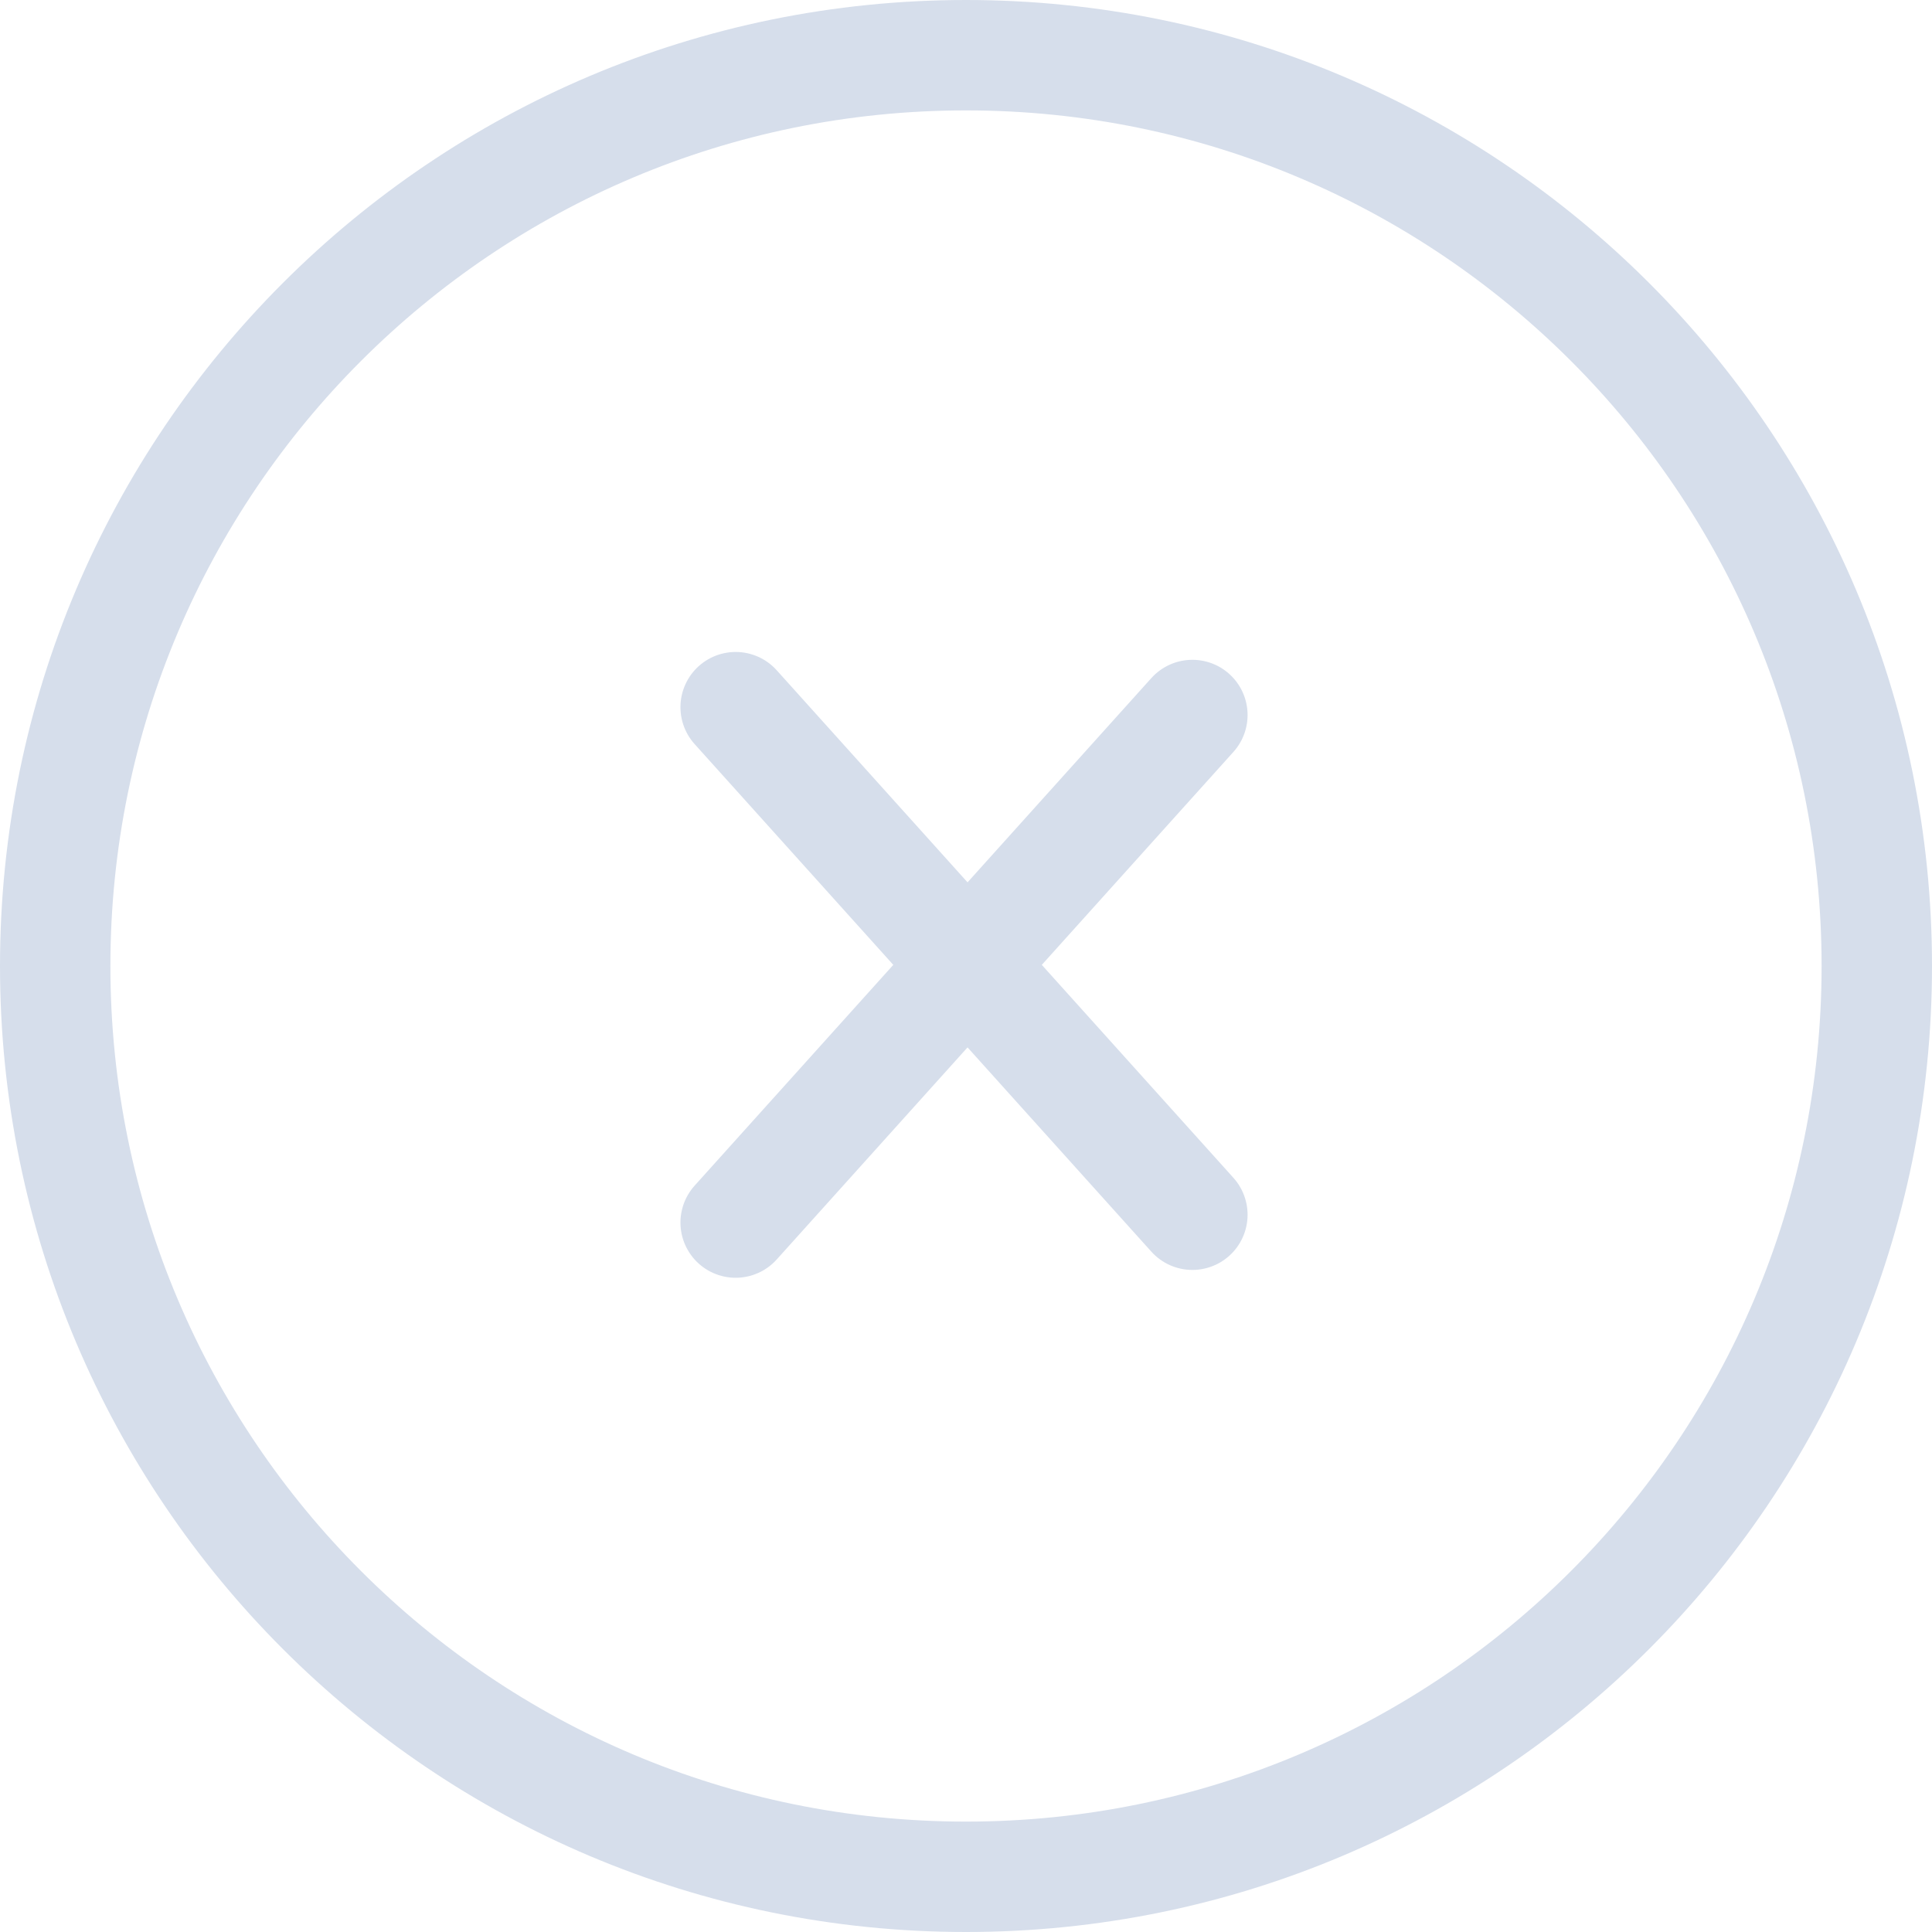
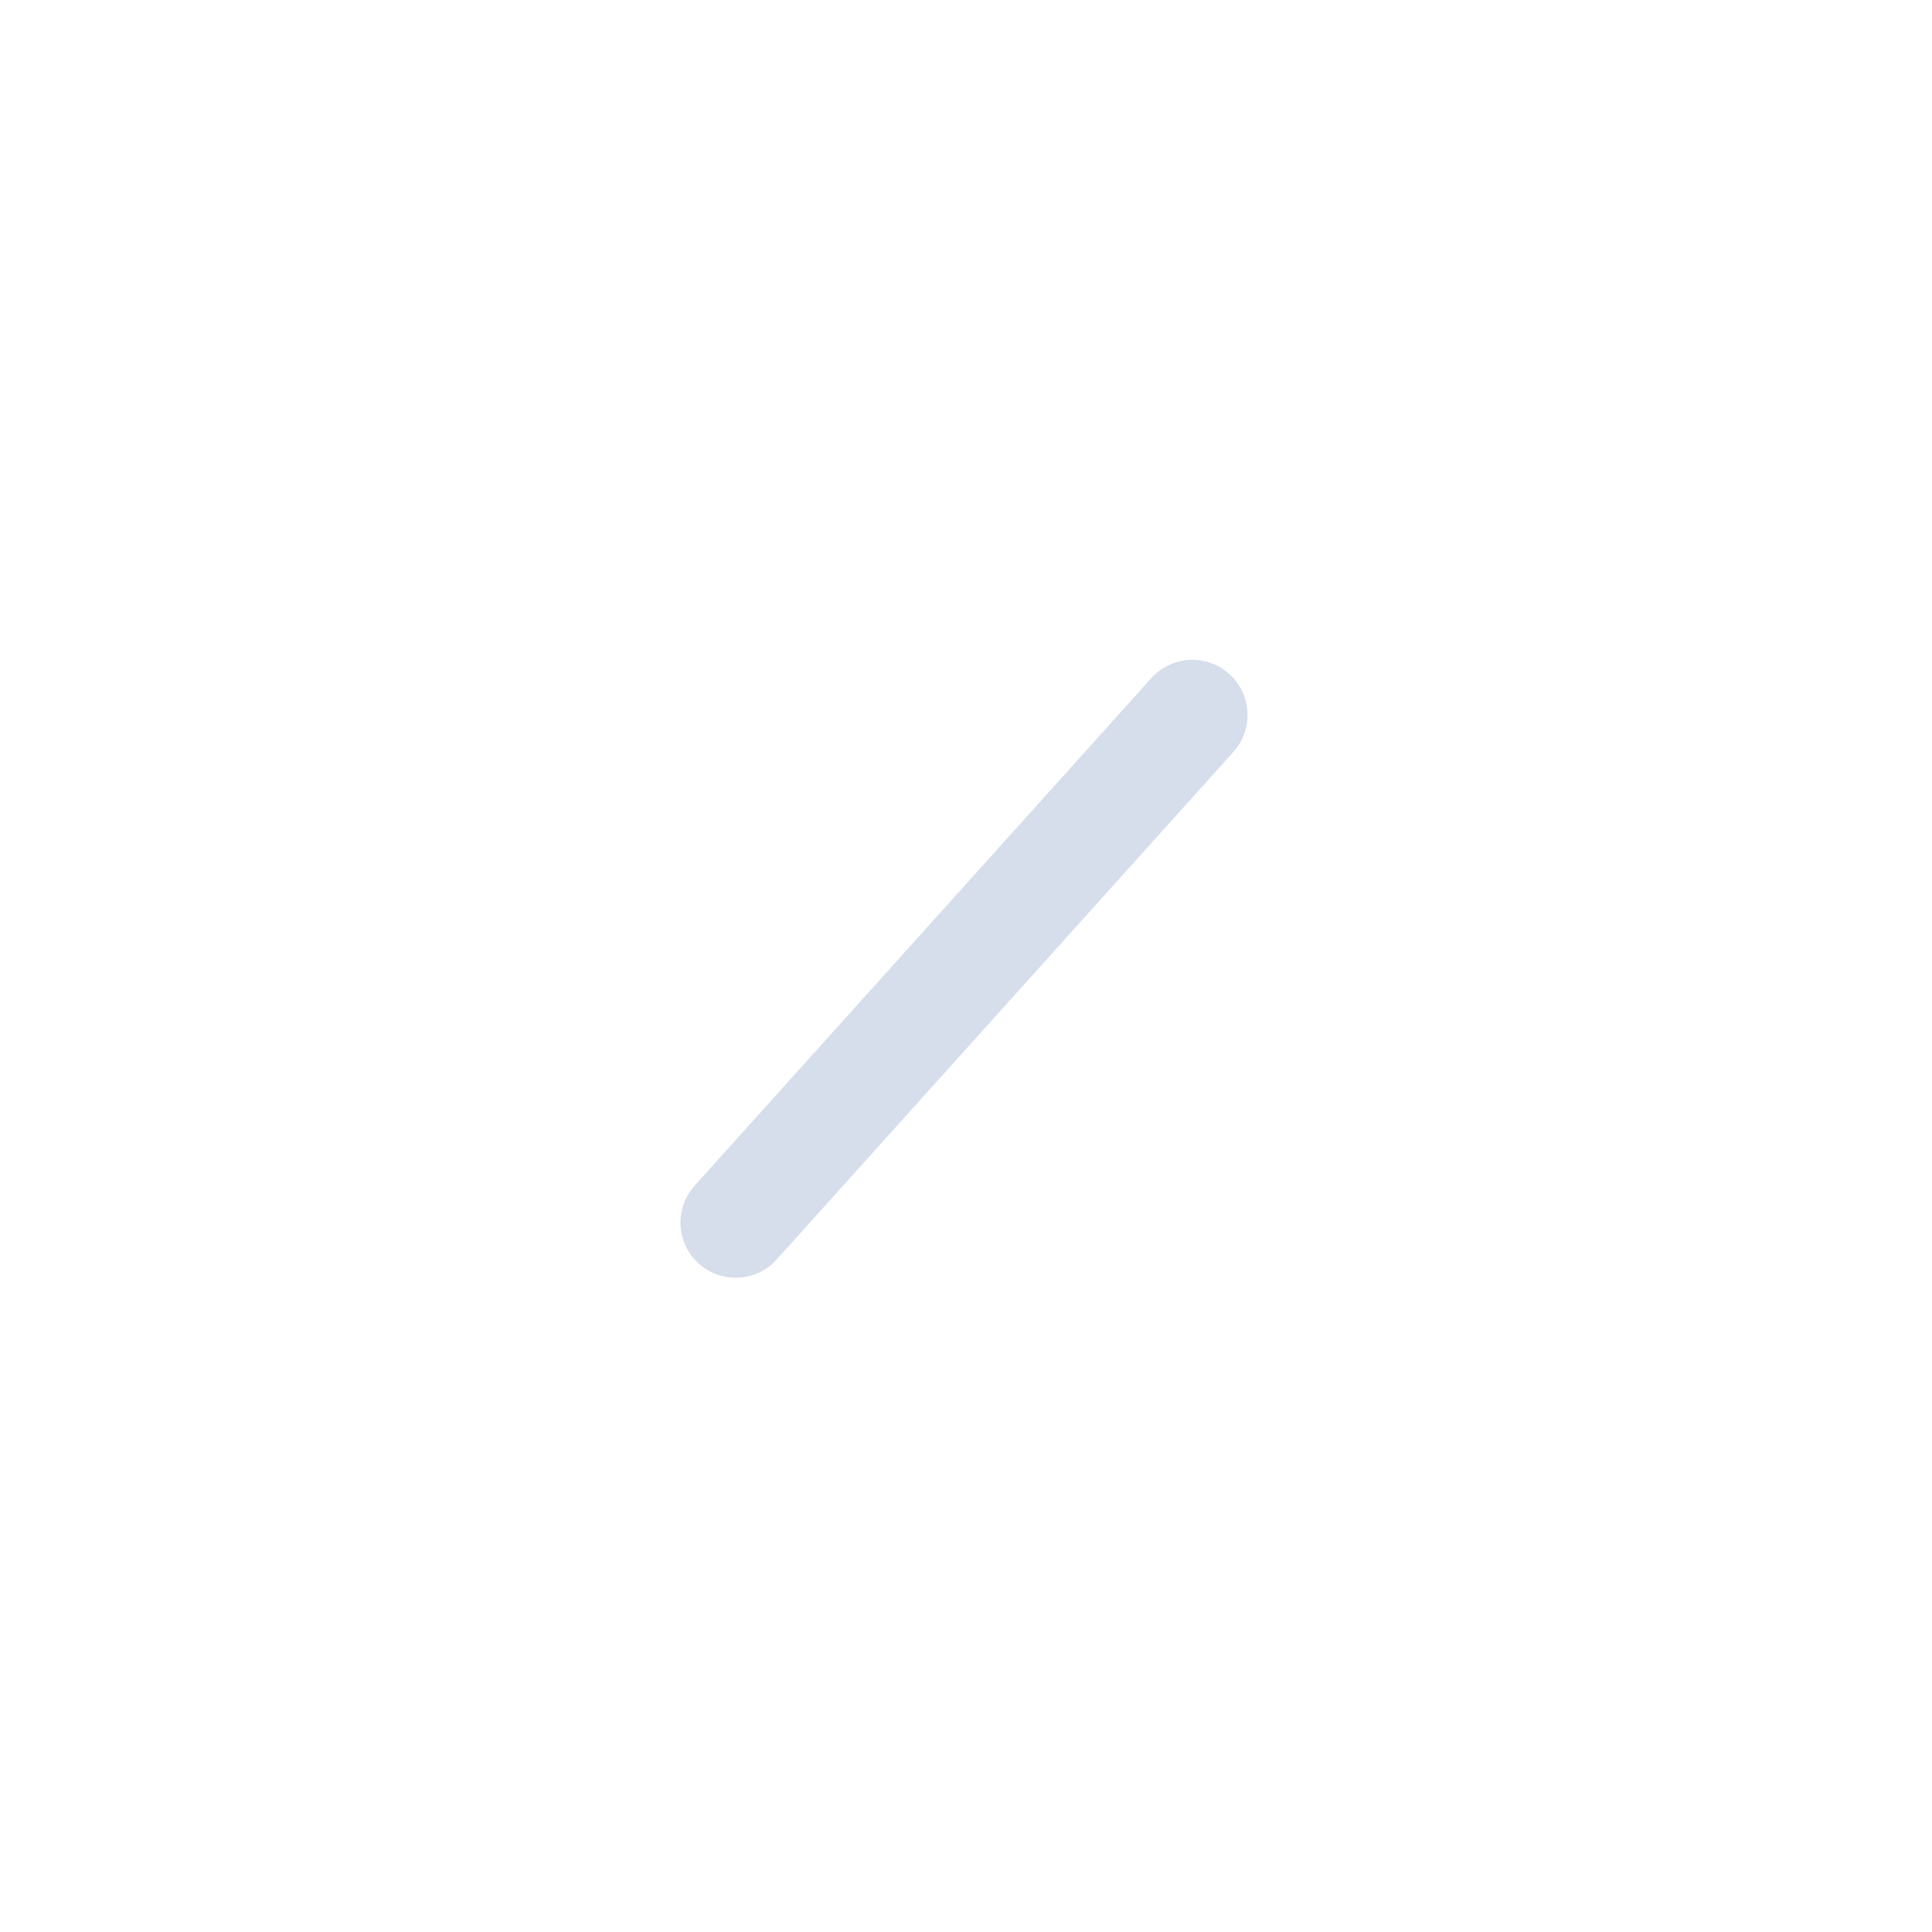
<svg xmlns="http://www.w3.org/2000/svg" width="35" height="35" viewBox="0 0 35 35" fill="none">
-   <path fill-rule="evenodd" clip-rule="evenodd" d="M17.5 34C26.613 34 34 26.613 34 17.5C34 8.387 26.613 1 17.5 1C8.387 1 1 8.387 1 17.5C1 26.613 8.387 34 17.5 34Z" stroke="#D6DEEB" stroke-width="2" />
  <path d="M21.601 12.953L13.327 22.148" stroke="#D6DEEB" stroke-width="2" stroke-linecap="round" stroke-linejoin="round" />
-   <path d="M21.601 22.006L13.327 12.811" stroke="#D6DEEB" stroke-width="2" stroke-linecap="round" stroke-linejoin="round" />
</svg>